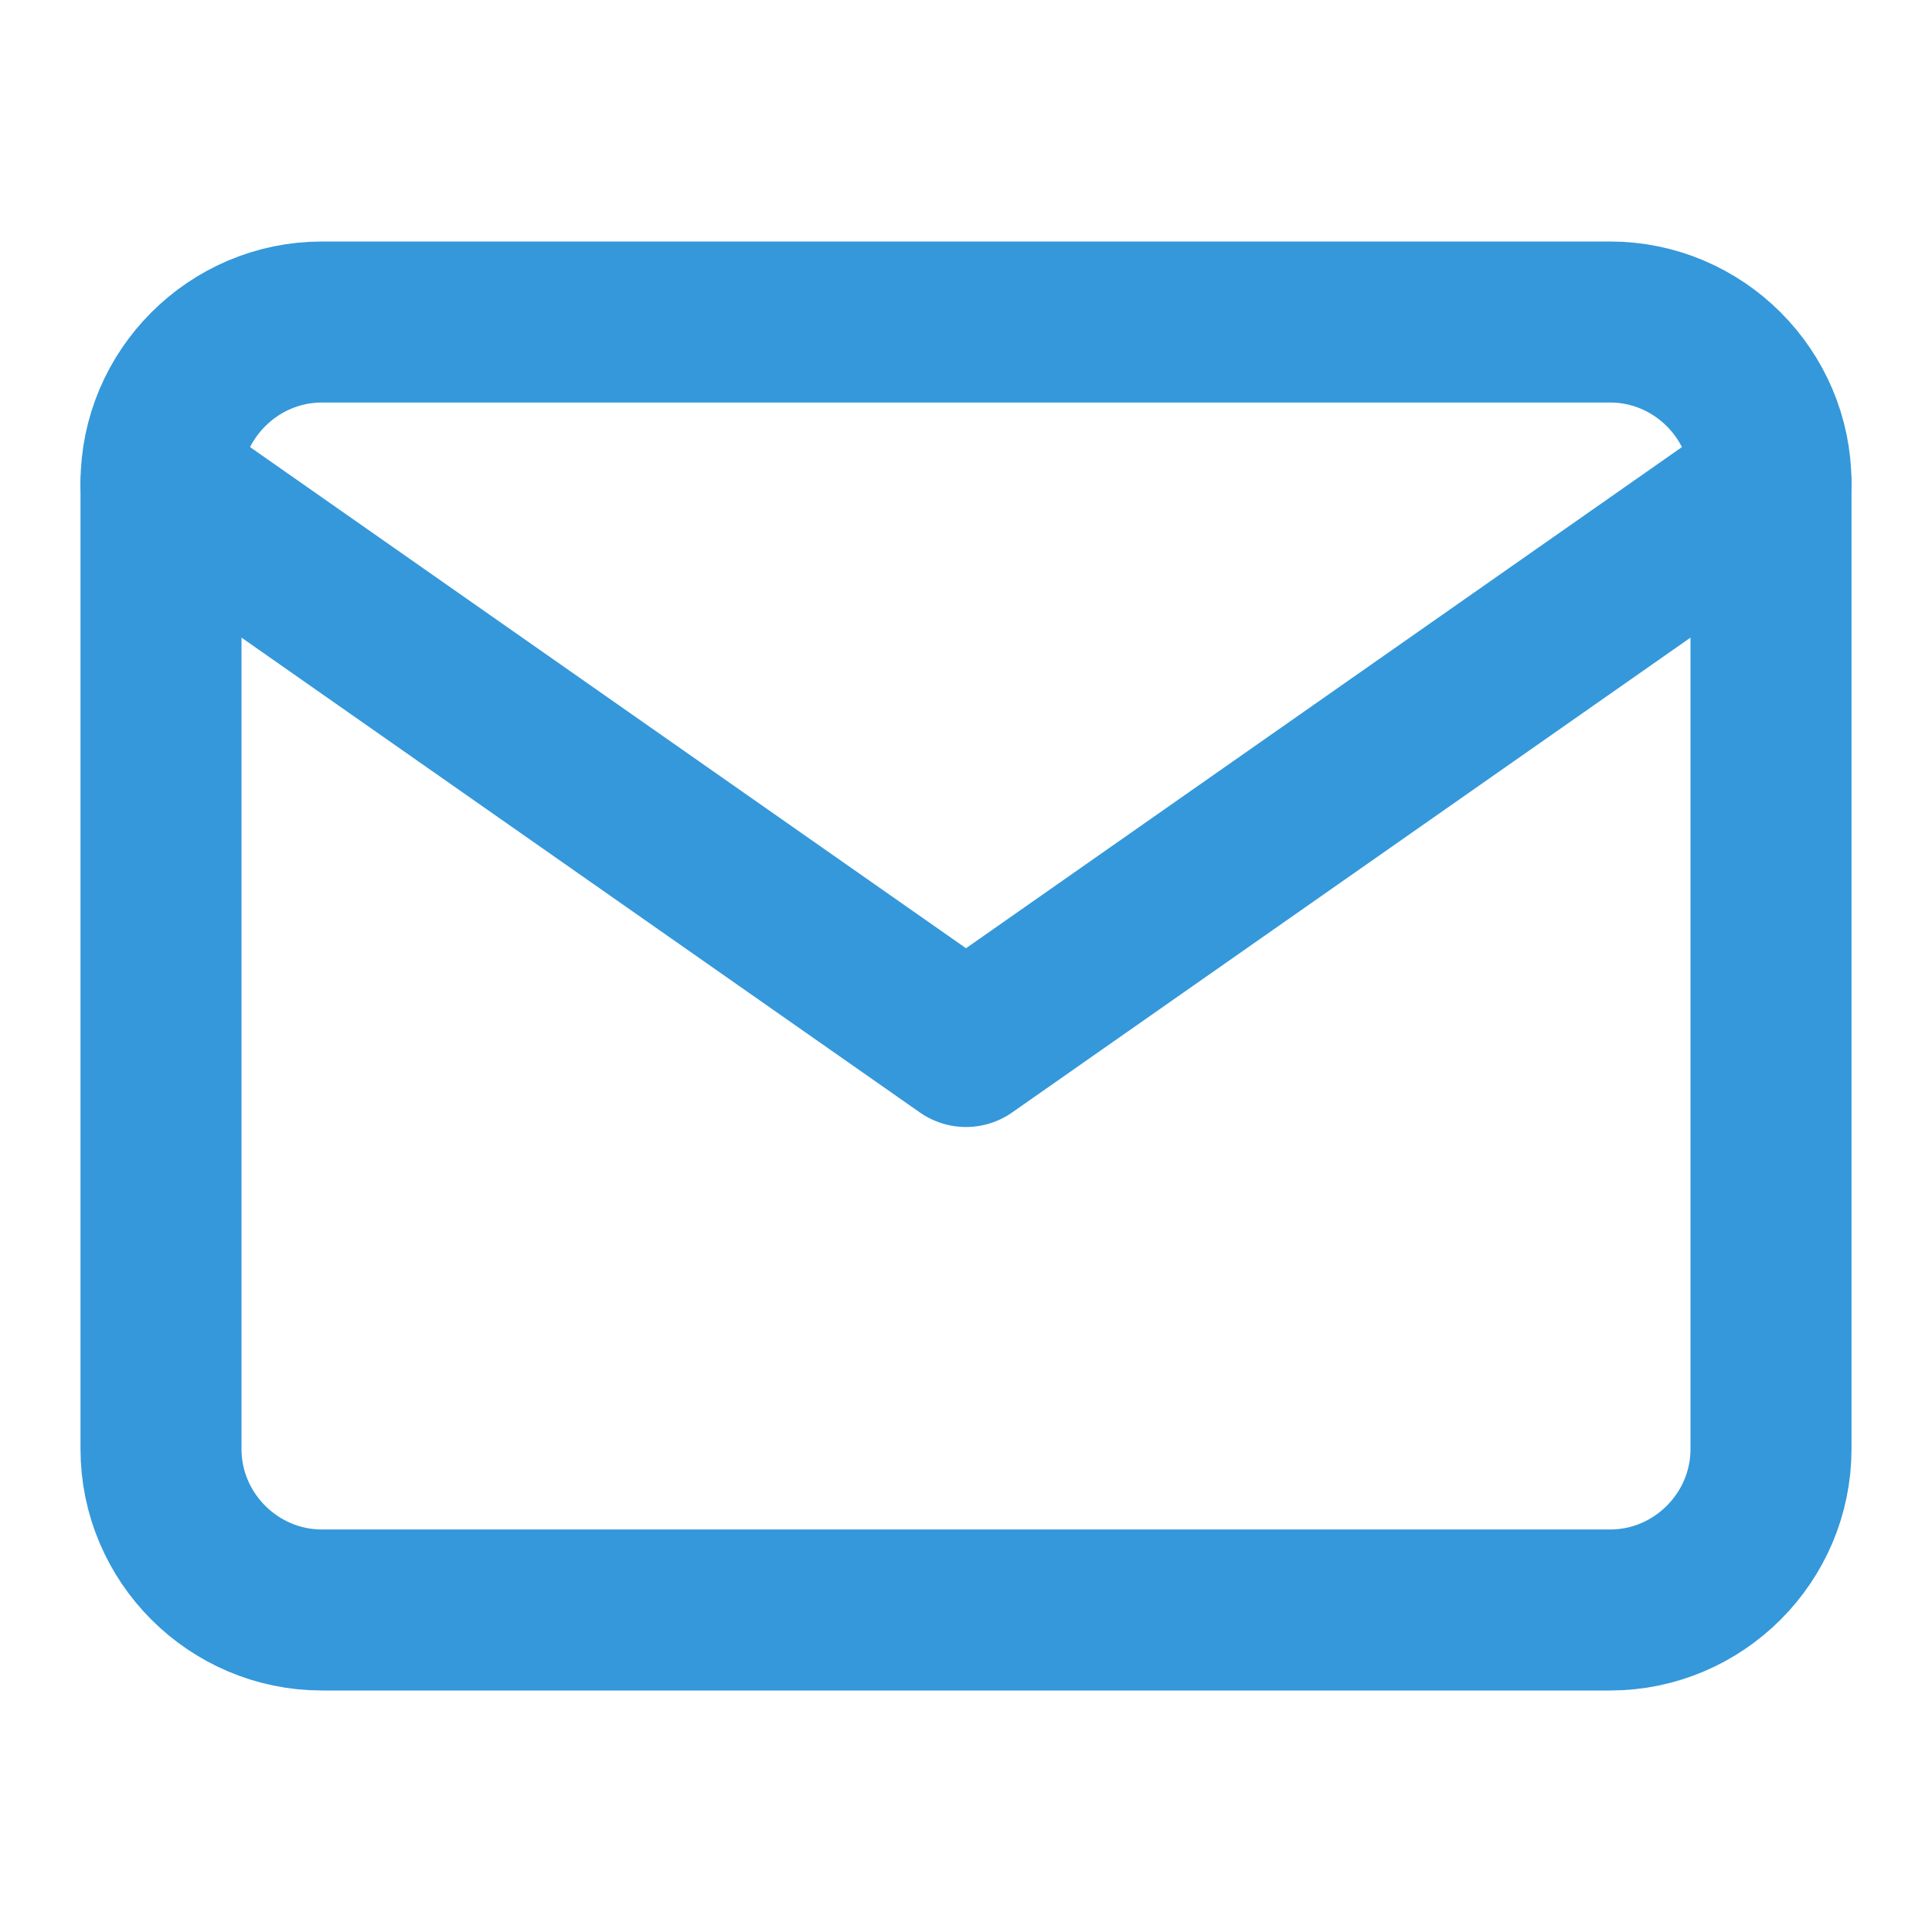
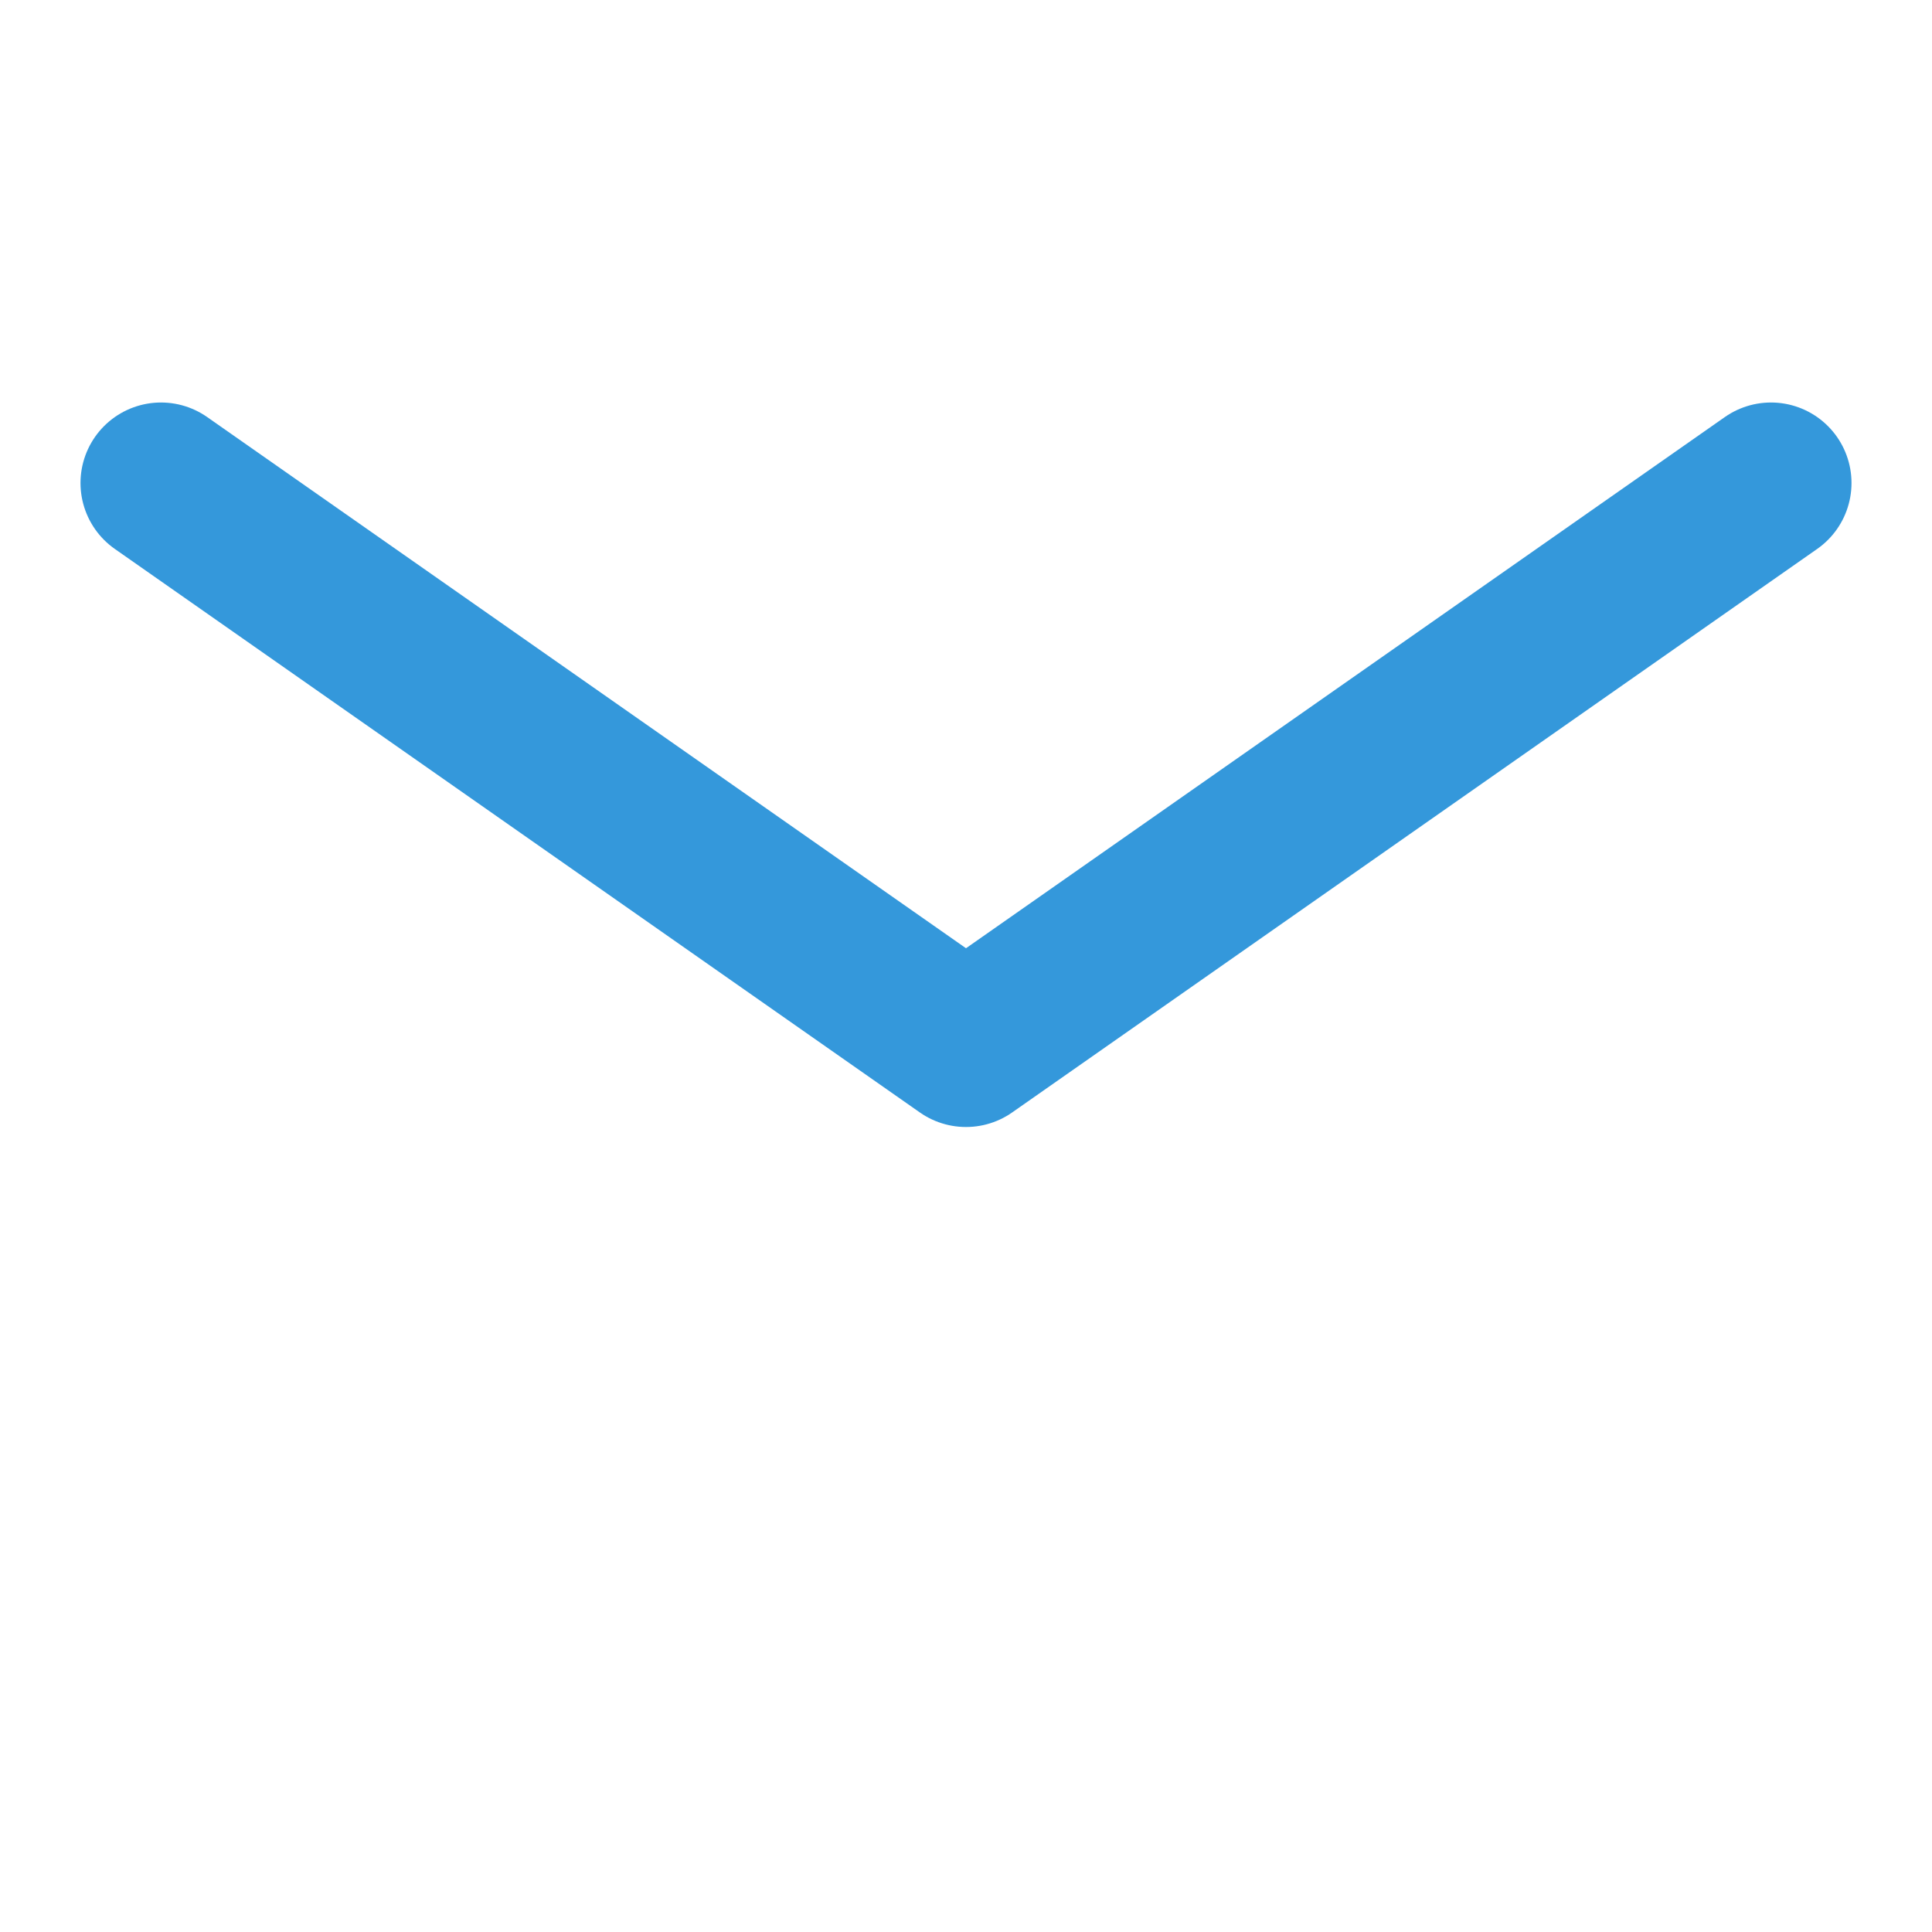
<svg xmlns="http://www.w3.org/2000/svg" width="24" height="24" viewBox="0 0 24 24" fill="none">
-   <path d="M4 4h16c1.1 0 2 .9 2 2v12c0 1.1-.9 2-2 2H4c-1.1 0-2-.9-2-2V6c0-1.1.9-2 2-2z" stroke="#3498db" stroke-width="2" stroke-linecap="round" stroke-linejoin="round" />
  <path d="M22 6l-10 7-10-7" stroke="#3498db" stroke-width="2" stroke-linecap="round" stroke-linejoin="round" />
</svg>